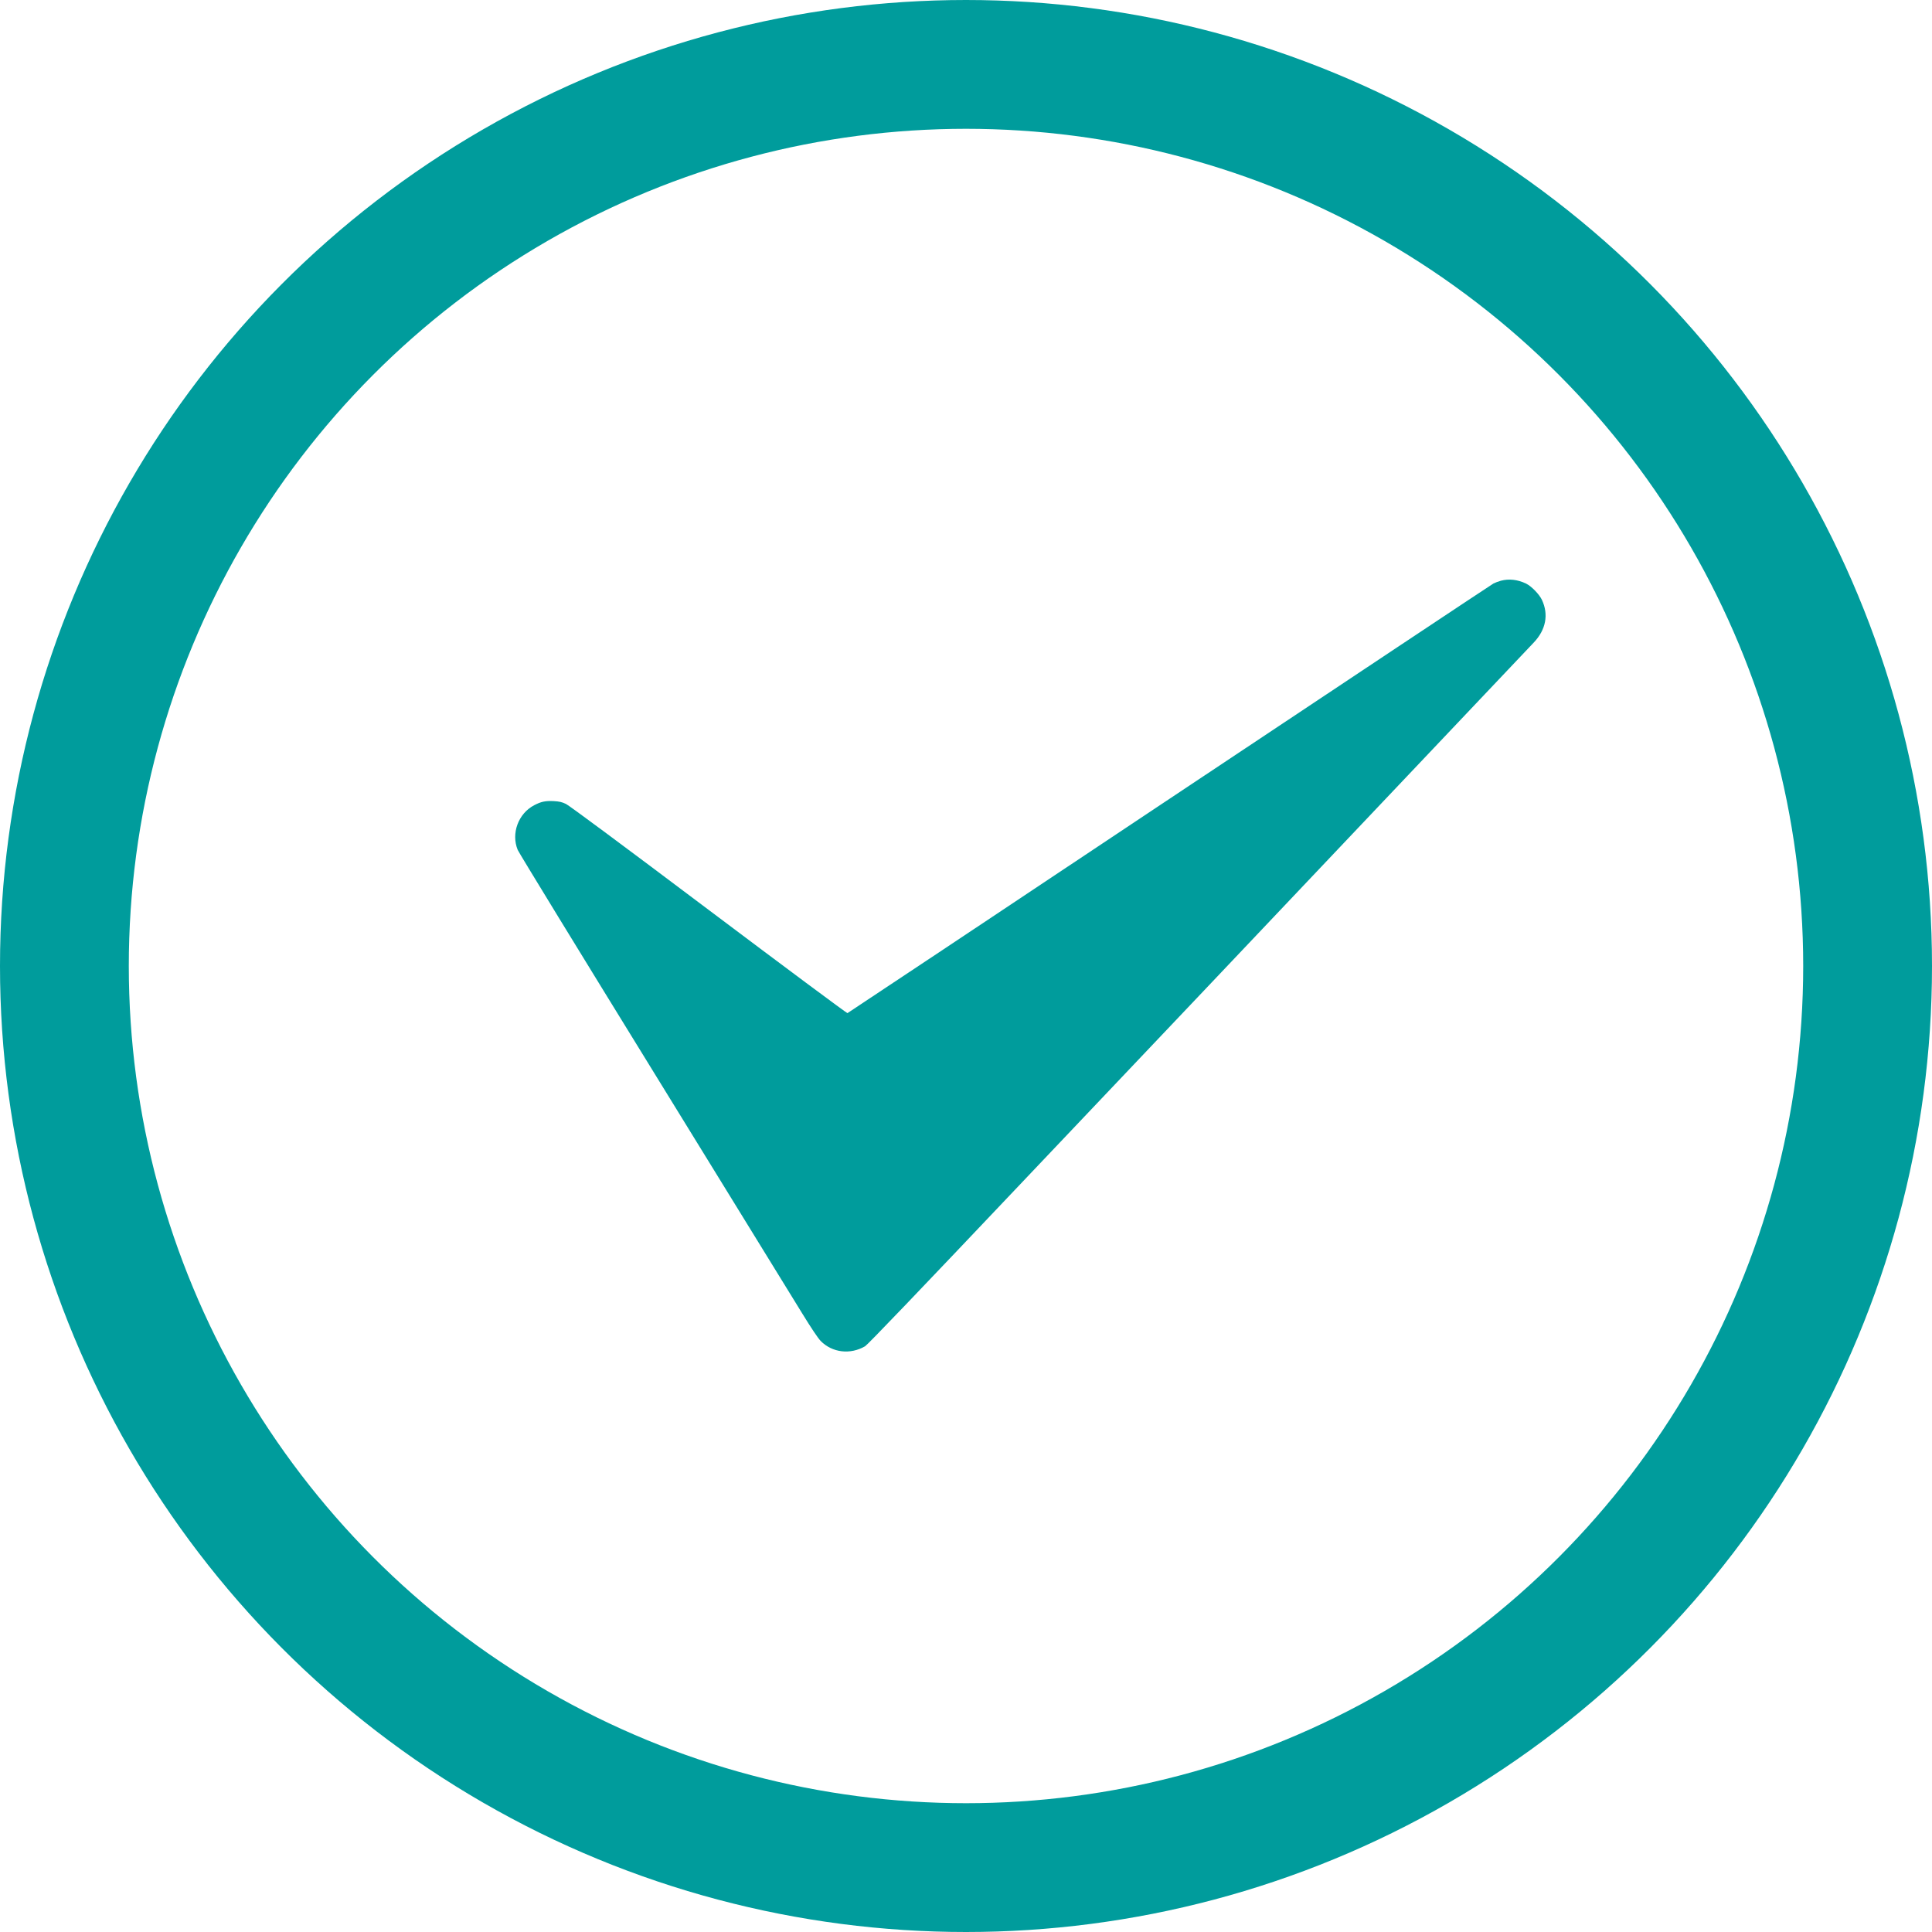
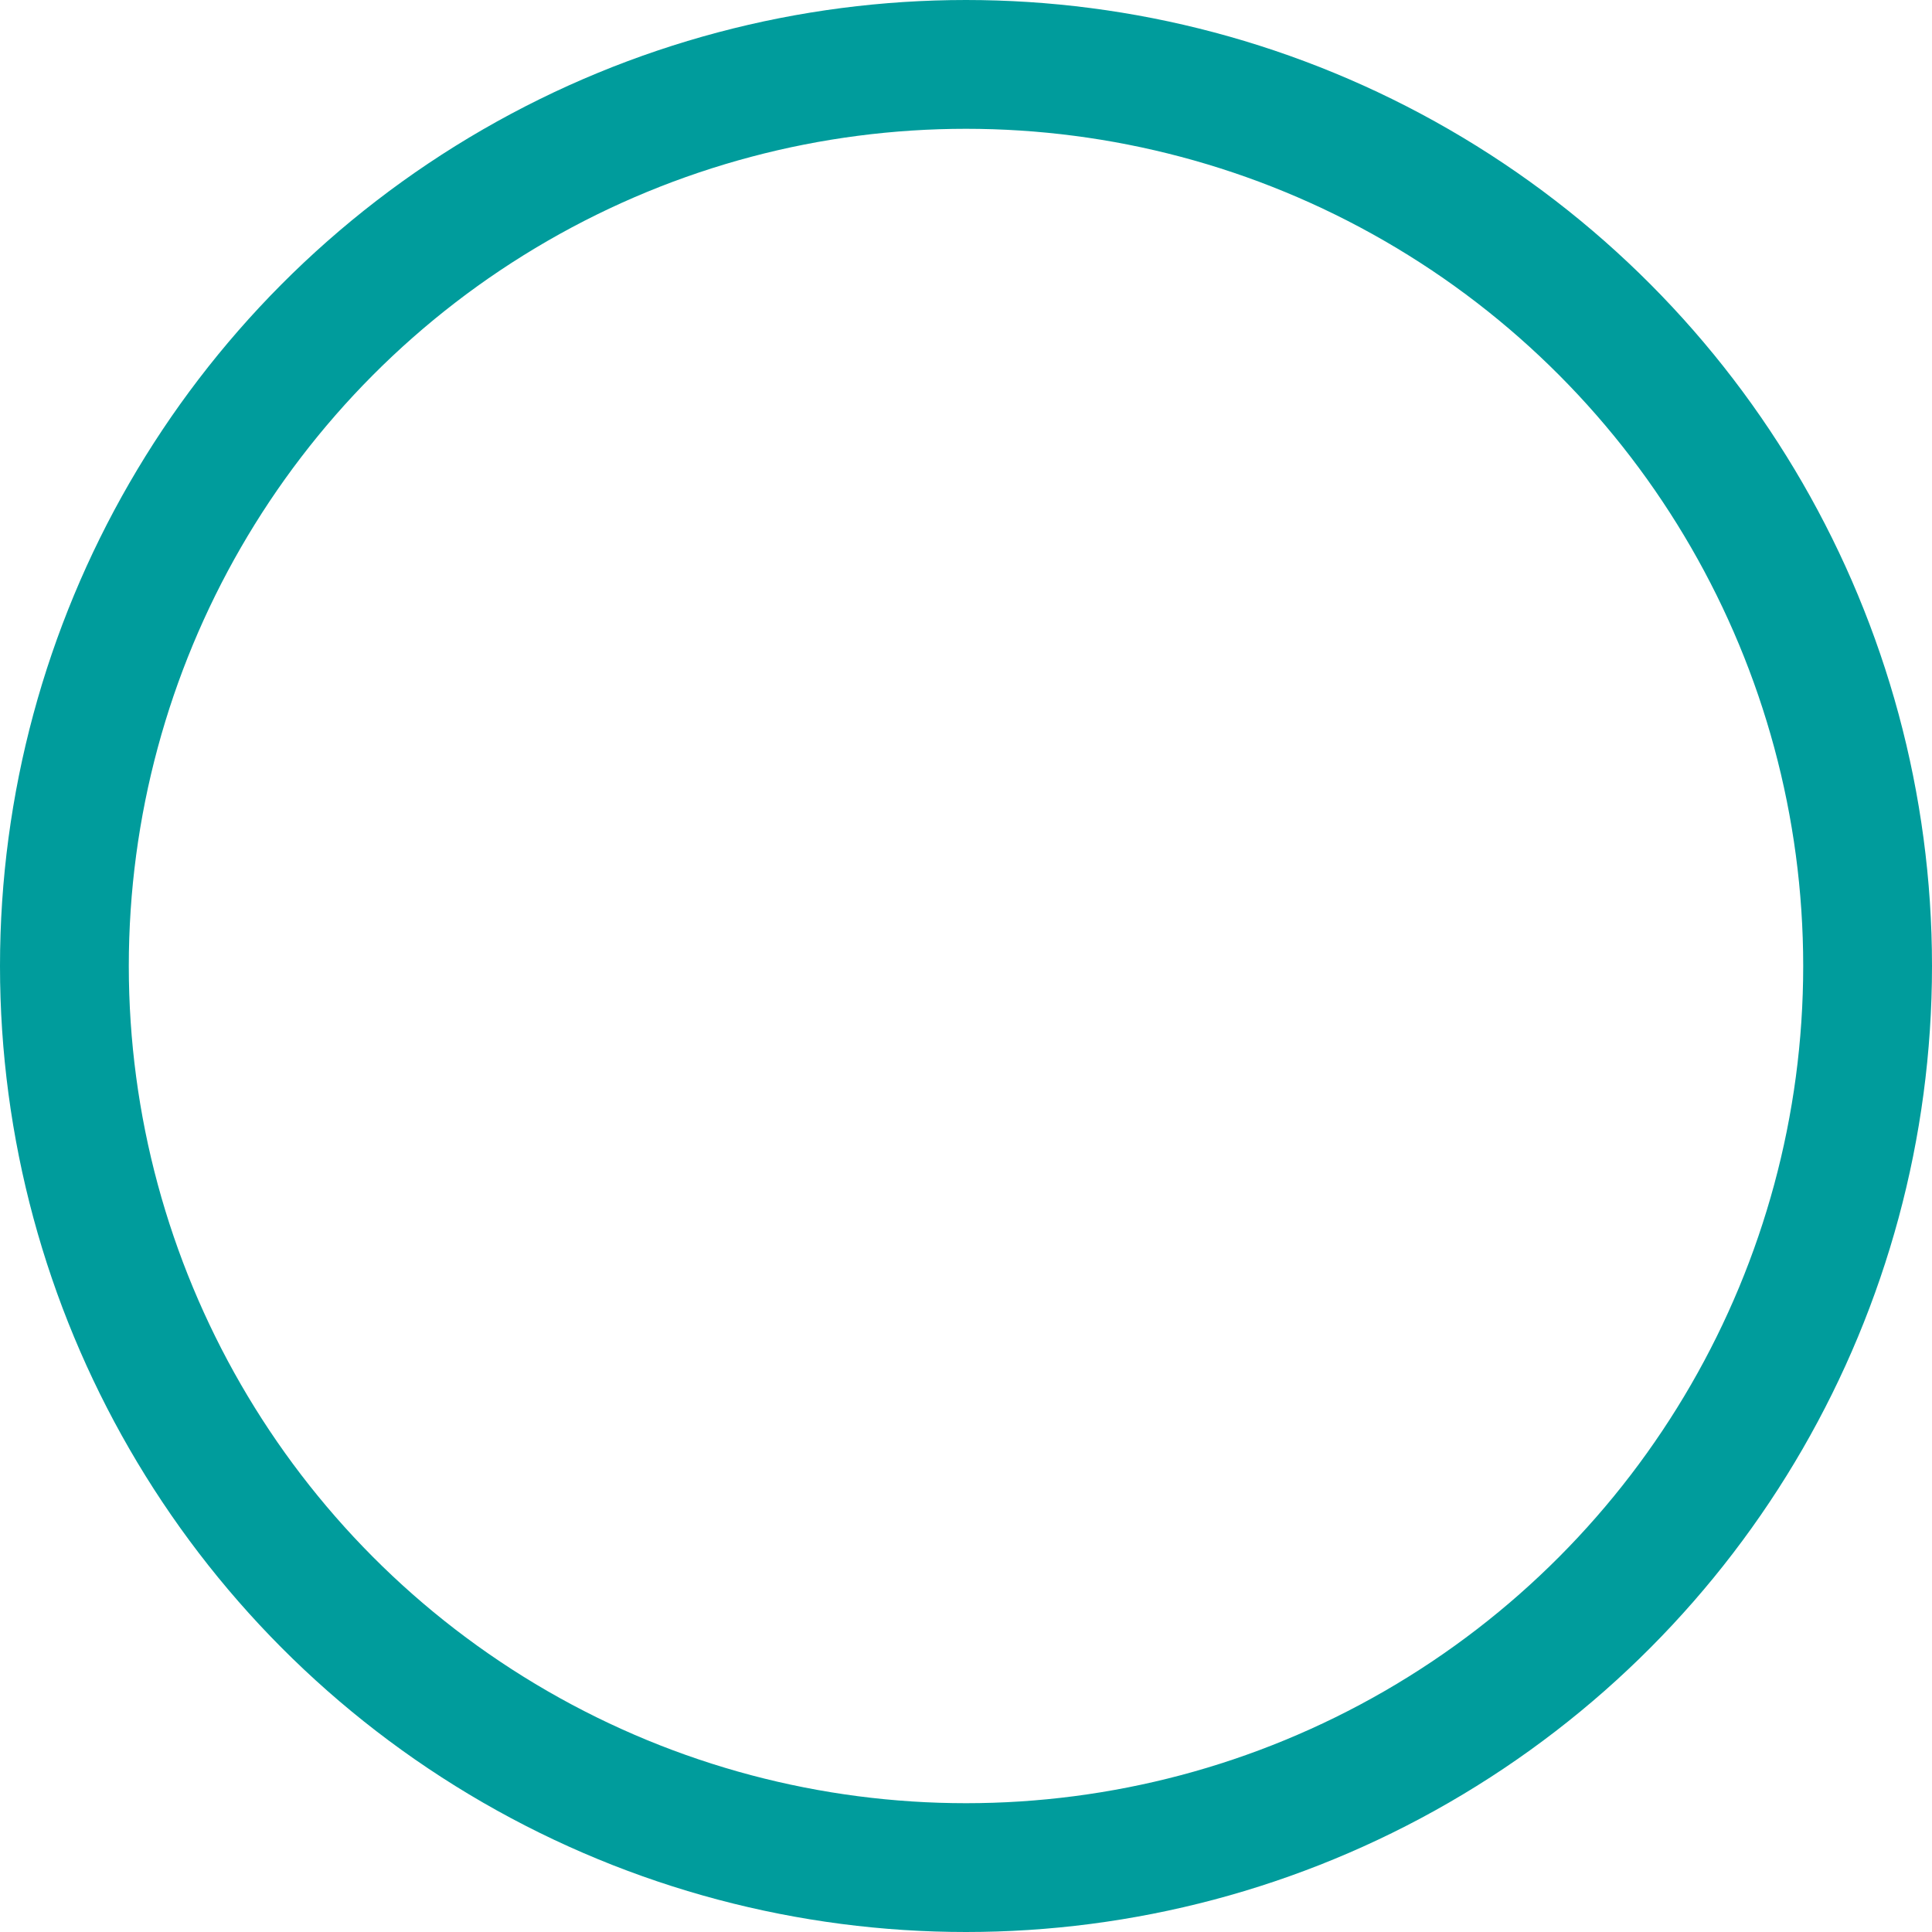
<svg xmlns="http://www.w3.org/2000/svg" width="60" height="60" viewBox="0 0 60 60" fill="none">
  <circle cx="30" cy="30" r="28" stroke="#009C9C" stroke-width="4" />
-   <path d="M46.611 18.035C46.538 18.055 46.436 18.093 46.383 18.12C46.328 18.148 41.802 21.158 36.318 24.809C30.837 28.463 26.338 31.456 26.318 31.464C26.3 31.469 24.362 30.028 22.009 28.258C19.224 26.162 17.678 25.017 17.576 24.967C17.448 24.907 17.373 24.889 17.193 24.879C16.94 24.867 16.805 24.894 16.59 25.007C16.095 25.265 15.868 25.885 16.078 26.395C16.11 26.475 18.008 29.576 20.296 33.289C22.582 37.003 24.657 40.373 24.907 40.779C25.203 41.261 25.405 41.561 25.488 41.646C25.848 42.011 26.408 42.076 26.866 41.809C26.943 41.764 28.511 40.128 31.744 36.715C34.367 33.949 36.928 31.248 37.438 30.713C39.004 29.063 47.308 20.298 47.636 19.951C48.011 19.553 48.099 19.085 47.886 18.63C47.803 18.455 47.563 18.208 47.396 18.125C47.133 17.998 46.863 17.968 46.611 18.035Z" fill="#009C9C" />
</svg>